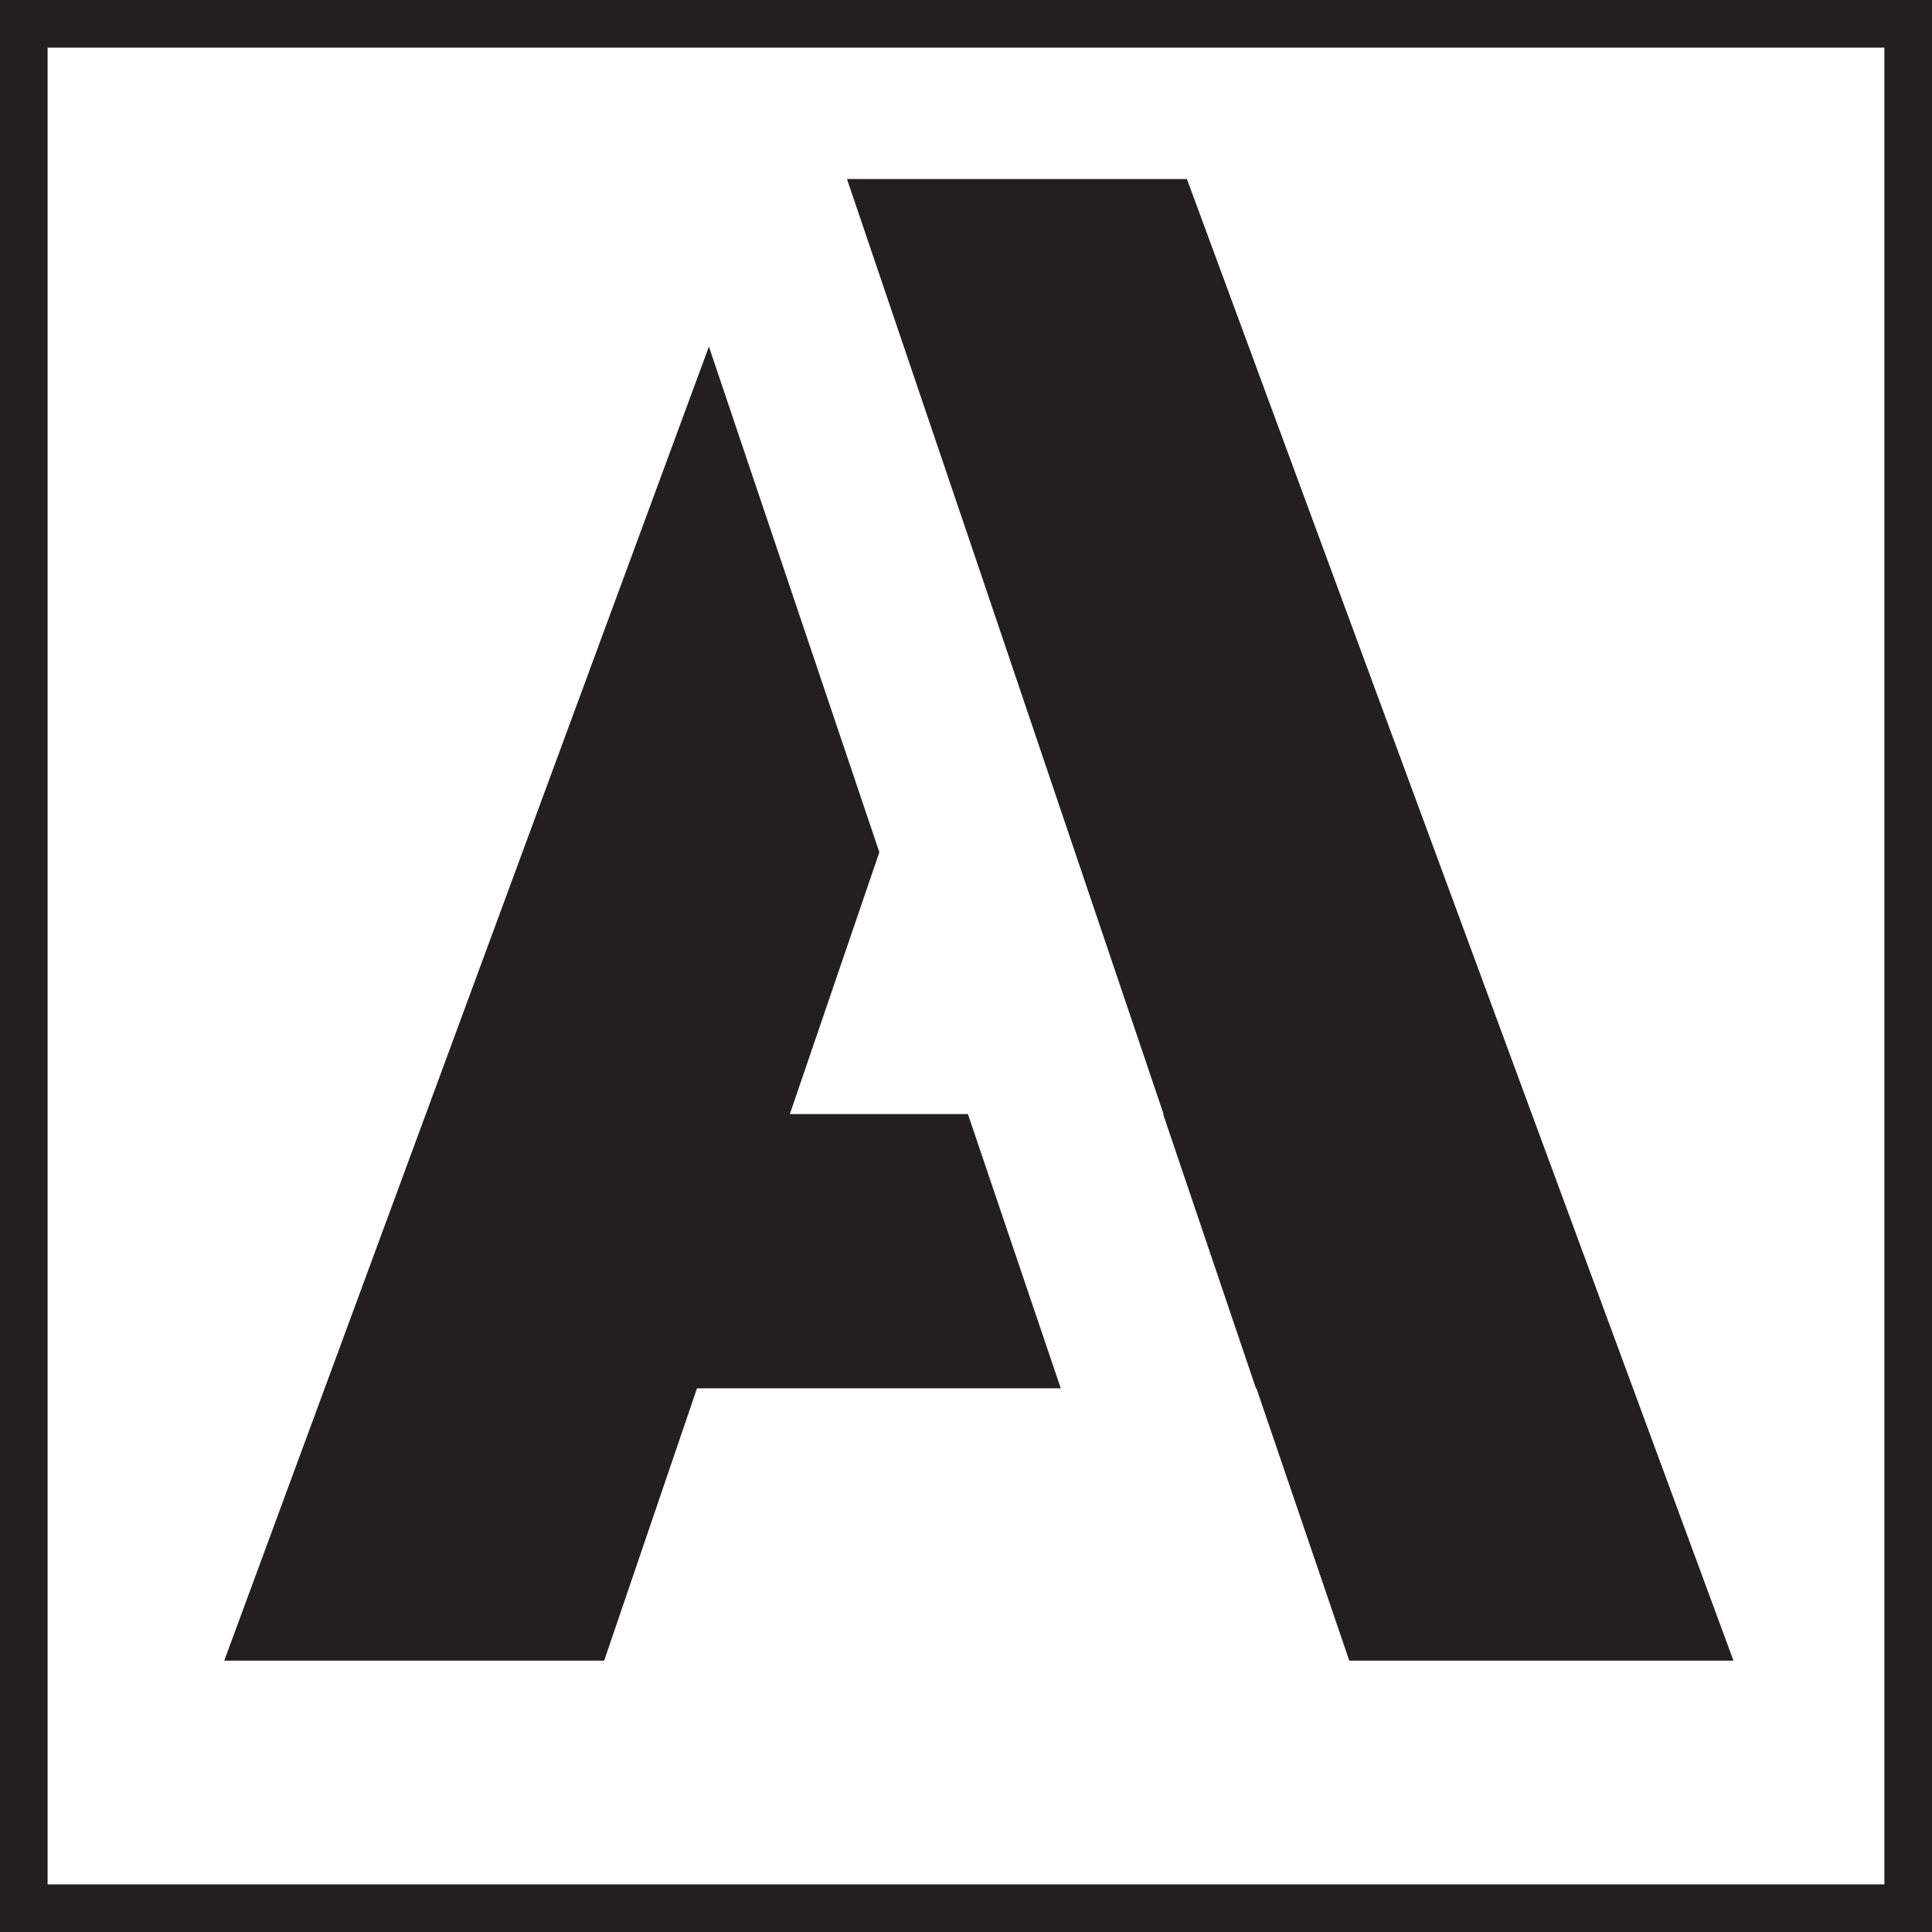
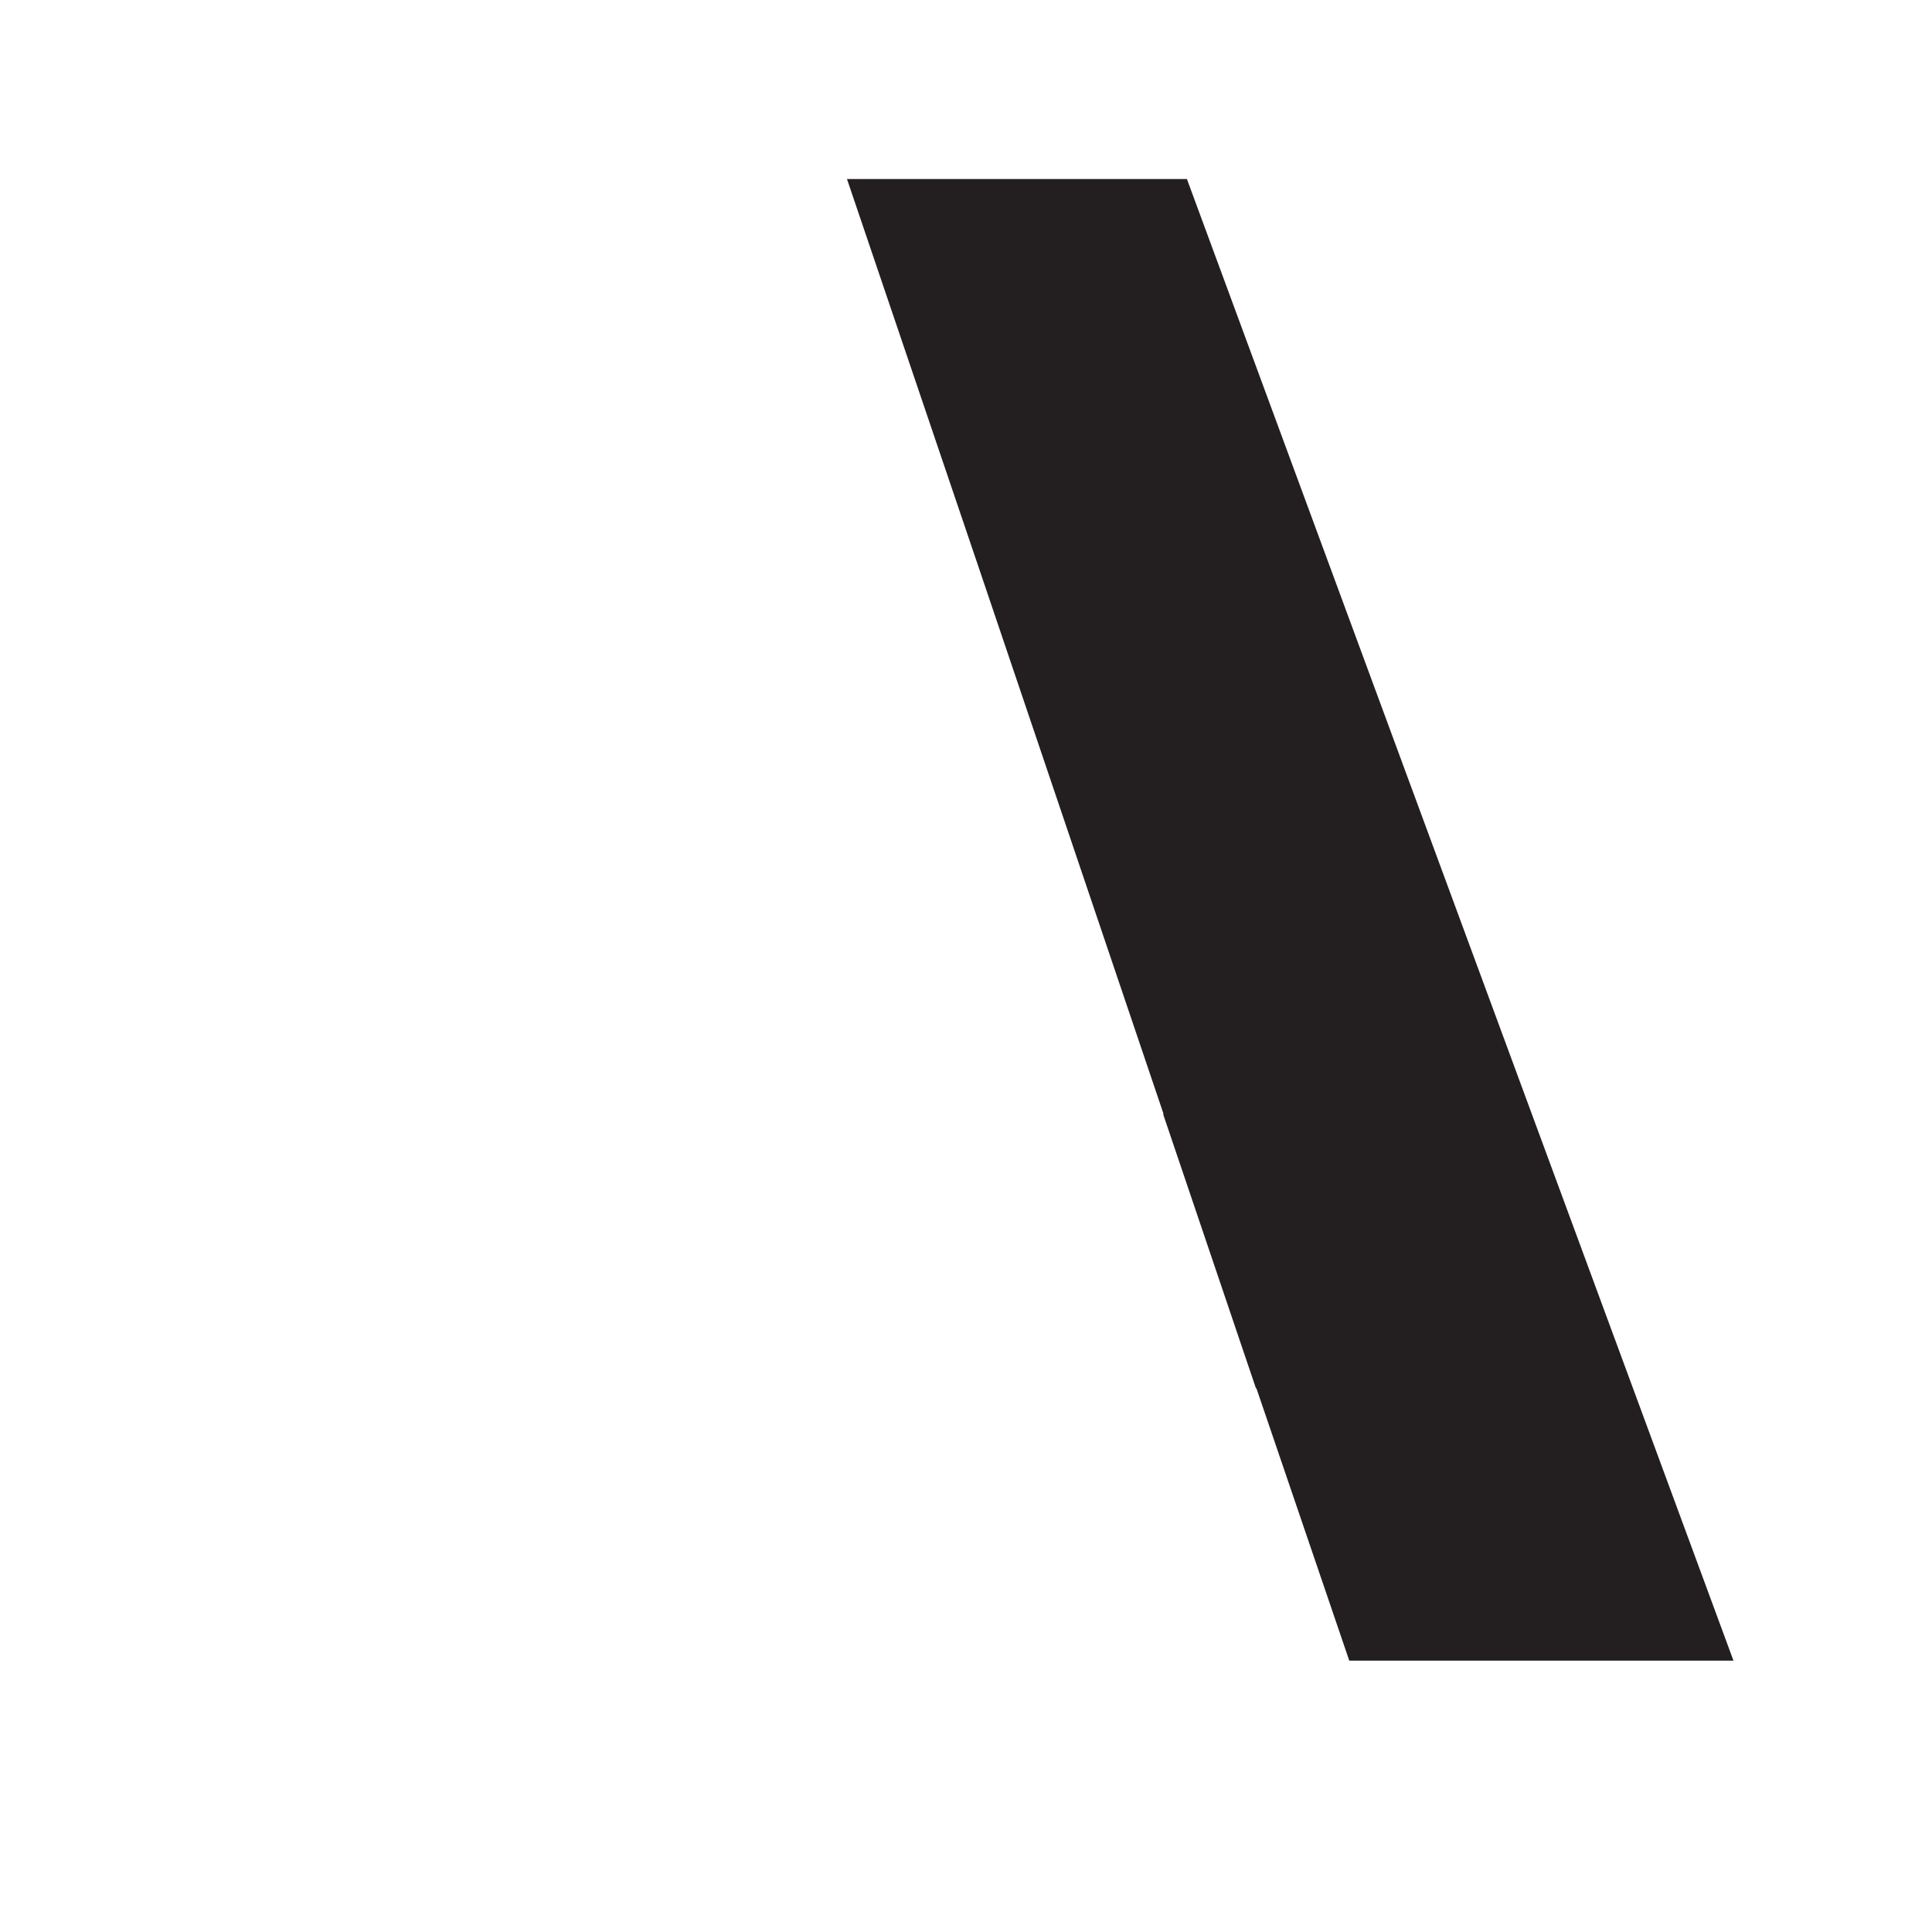
<svg xmlns="http://www.w3.org/2000/svg" id="Layer_1" viewBox="0 0 40.58 40.58">
  <defs>
    <style>
      .cls-1 {
        fill: #231f20;
      }

      .cls-2 {
        fill: none;
        stroke: #231f20;
        stroke-miterlimit: 10;
      }
    </style>
  </defs>
  <g>
    <polygon class="cls-1" points="20.54 11.87 20.54 11.87 24.44 23.4 24.43 23.4 26.38 29.16 26.39 29.16 28.34 34.88 36.41 34.88 24.93 3.76 17.79 3.76 20.54 11.87" />
-     <polygon class="cls-1" points="20.33 23.4 16.59 23.4 18.47 17.9 14.89 7.28 4.71 34.88 12.69 34.88 14.64 29.16 22.28 29.16 20.33 23.4" />
  </g>
-   <rect class="cls-2" x=".5" y=".5" width="39.58" height="39.58" />
</svg>